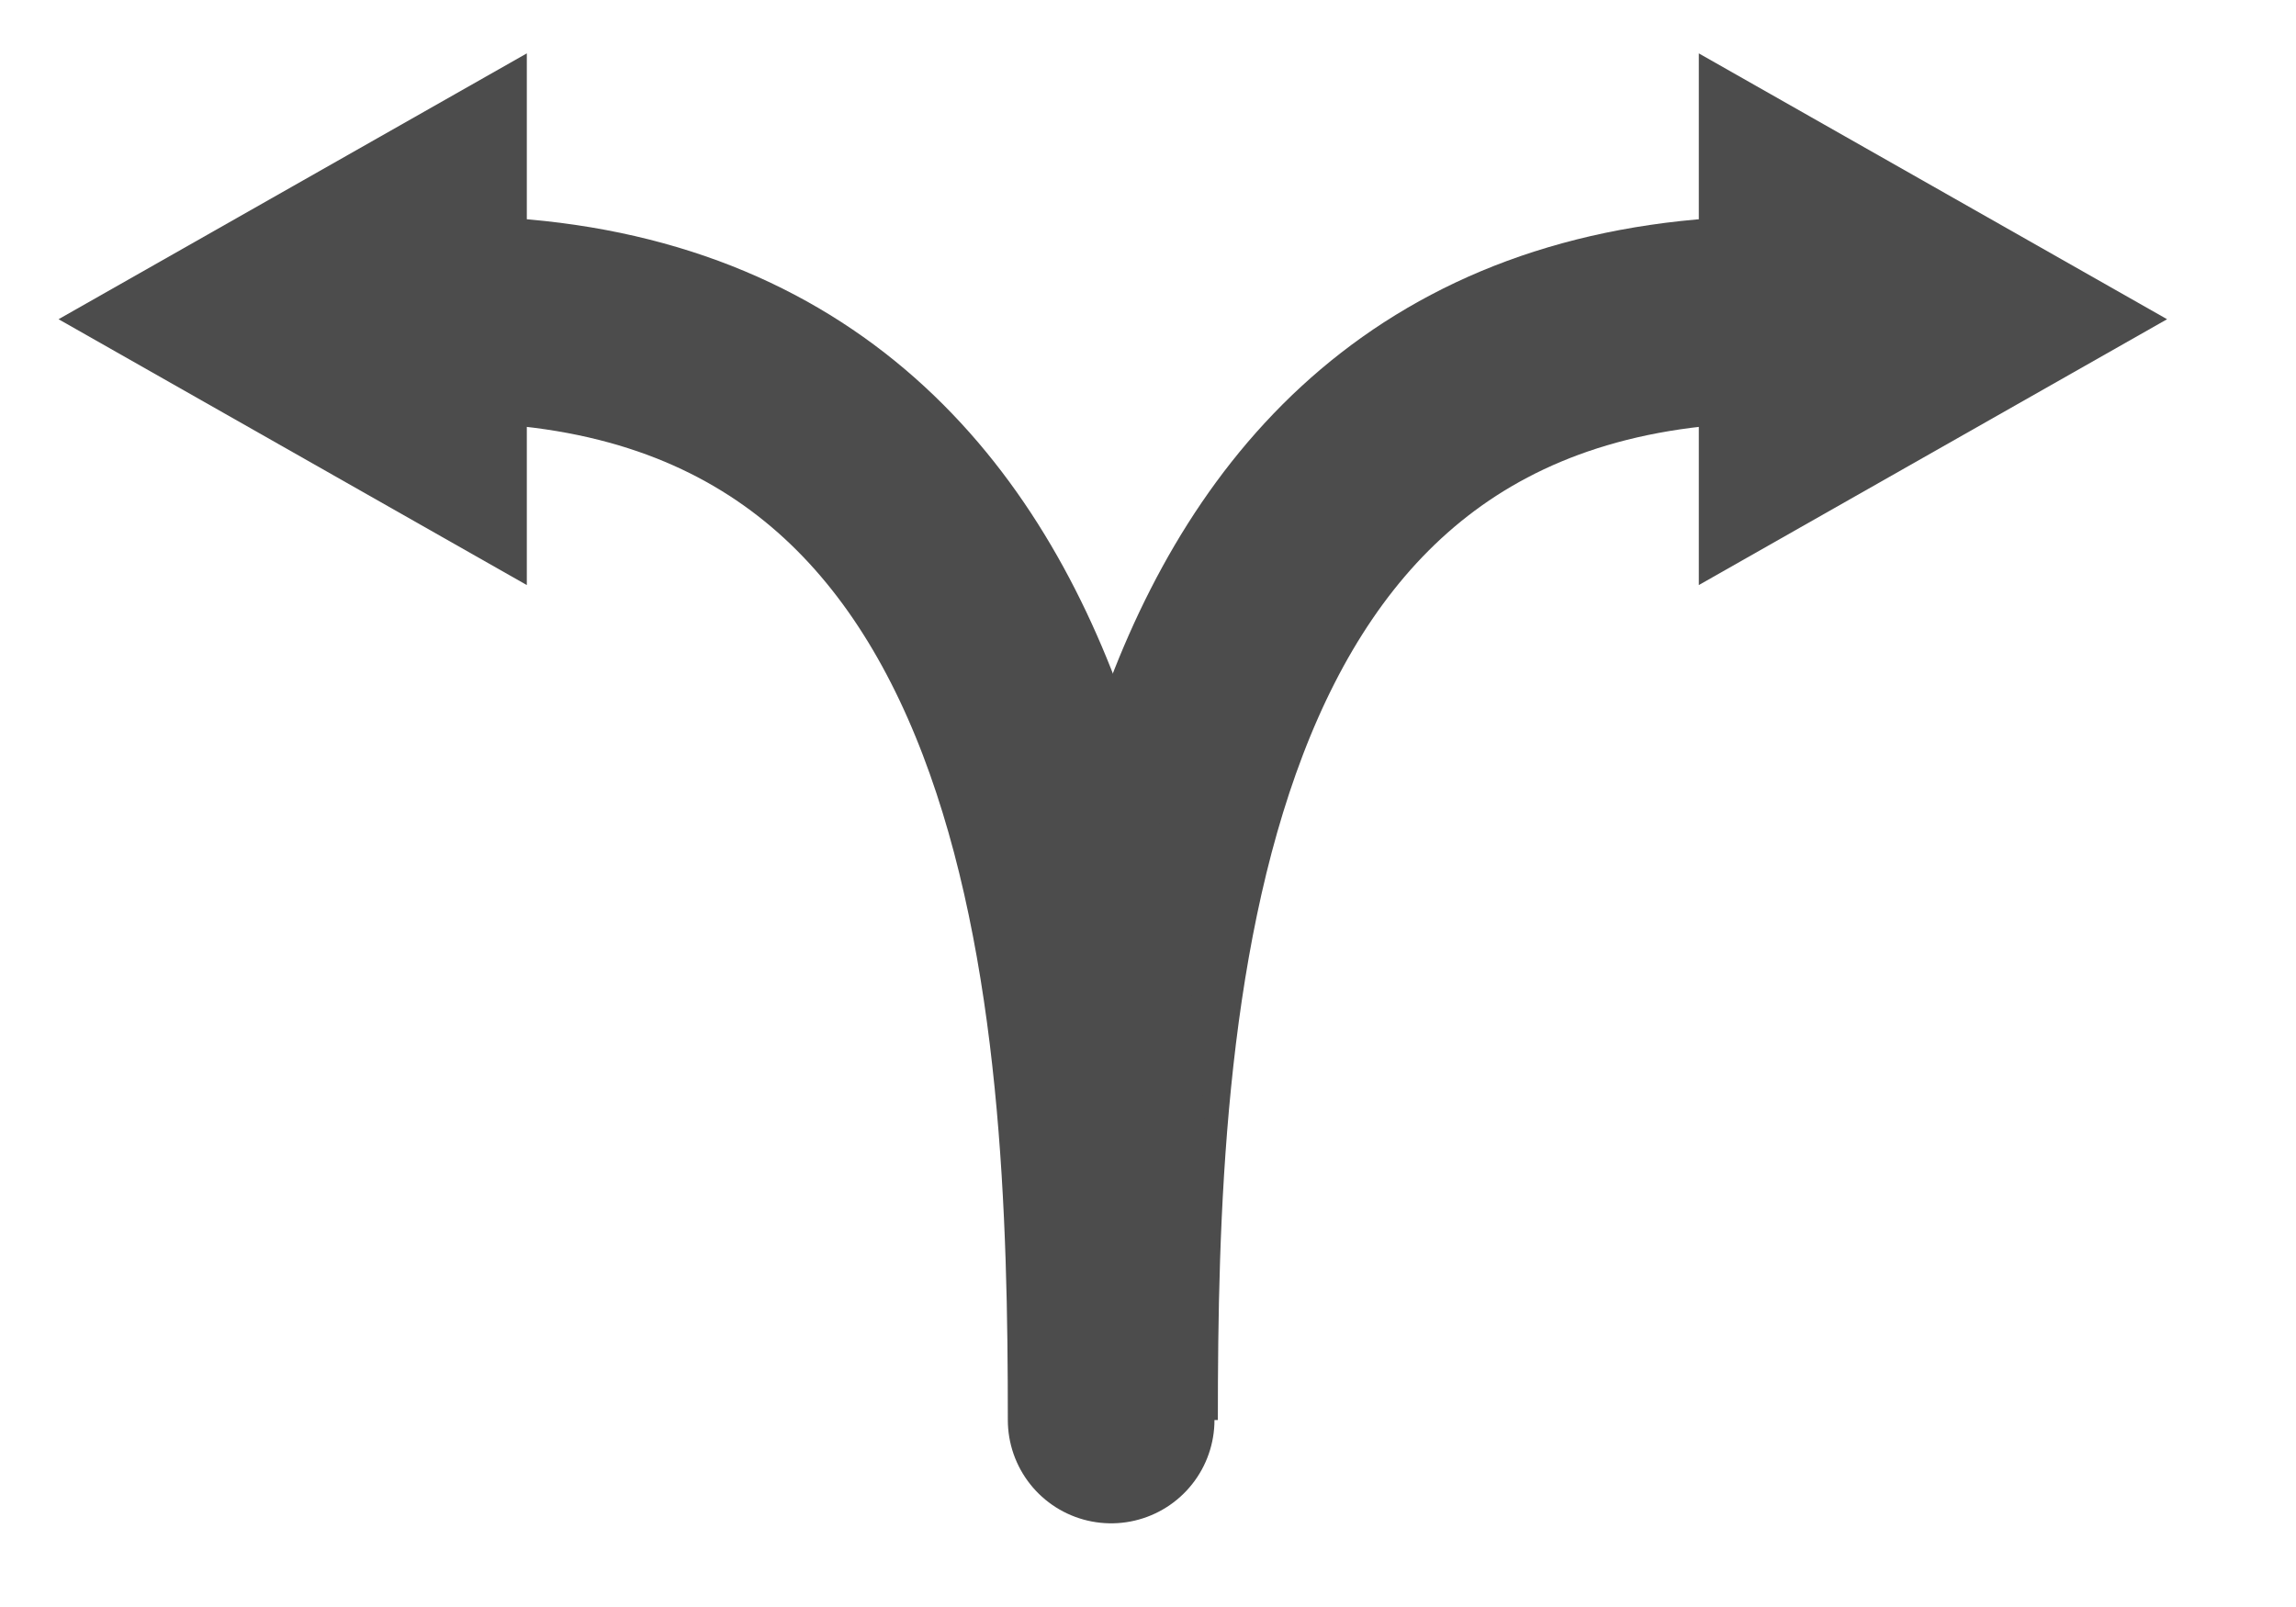
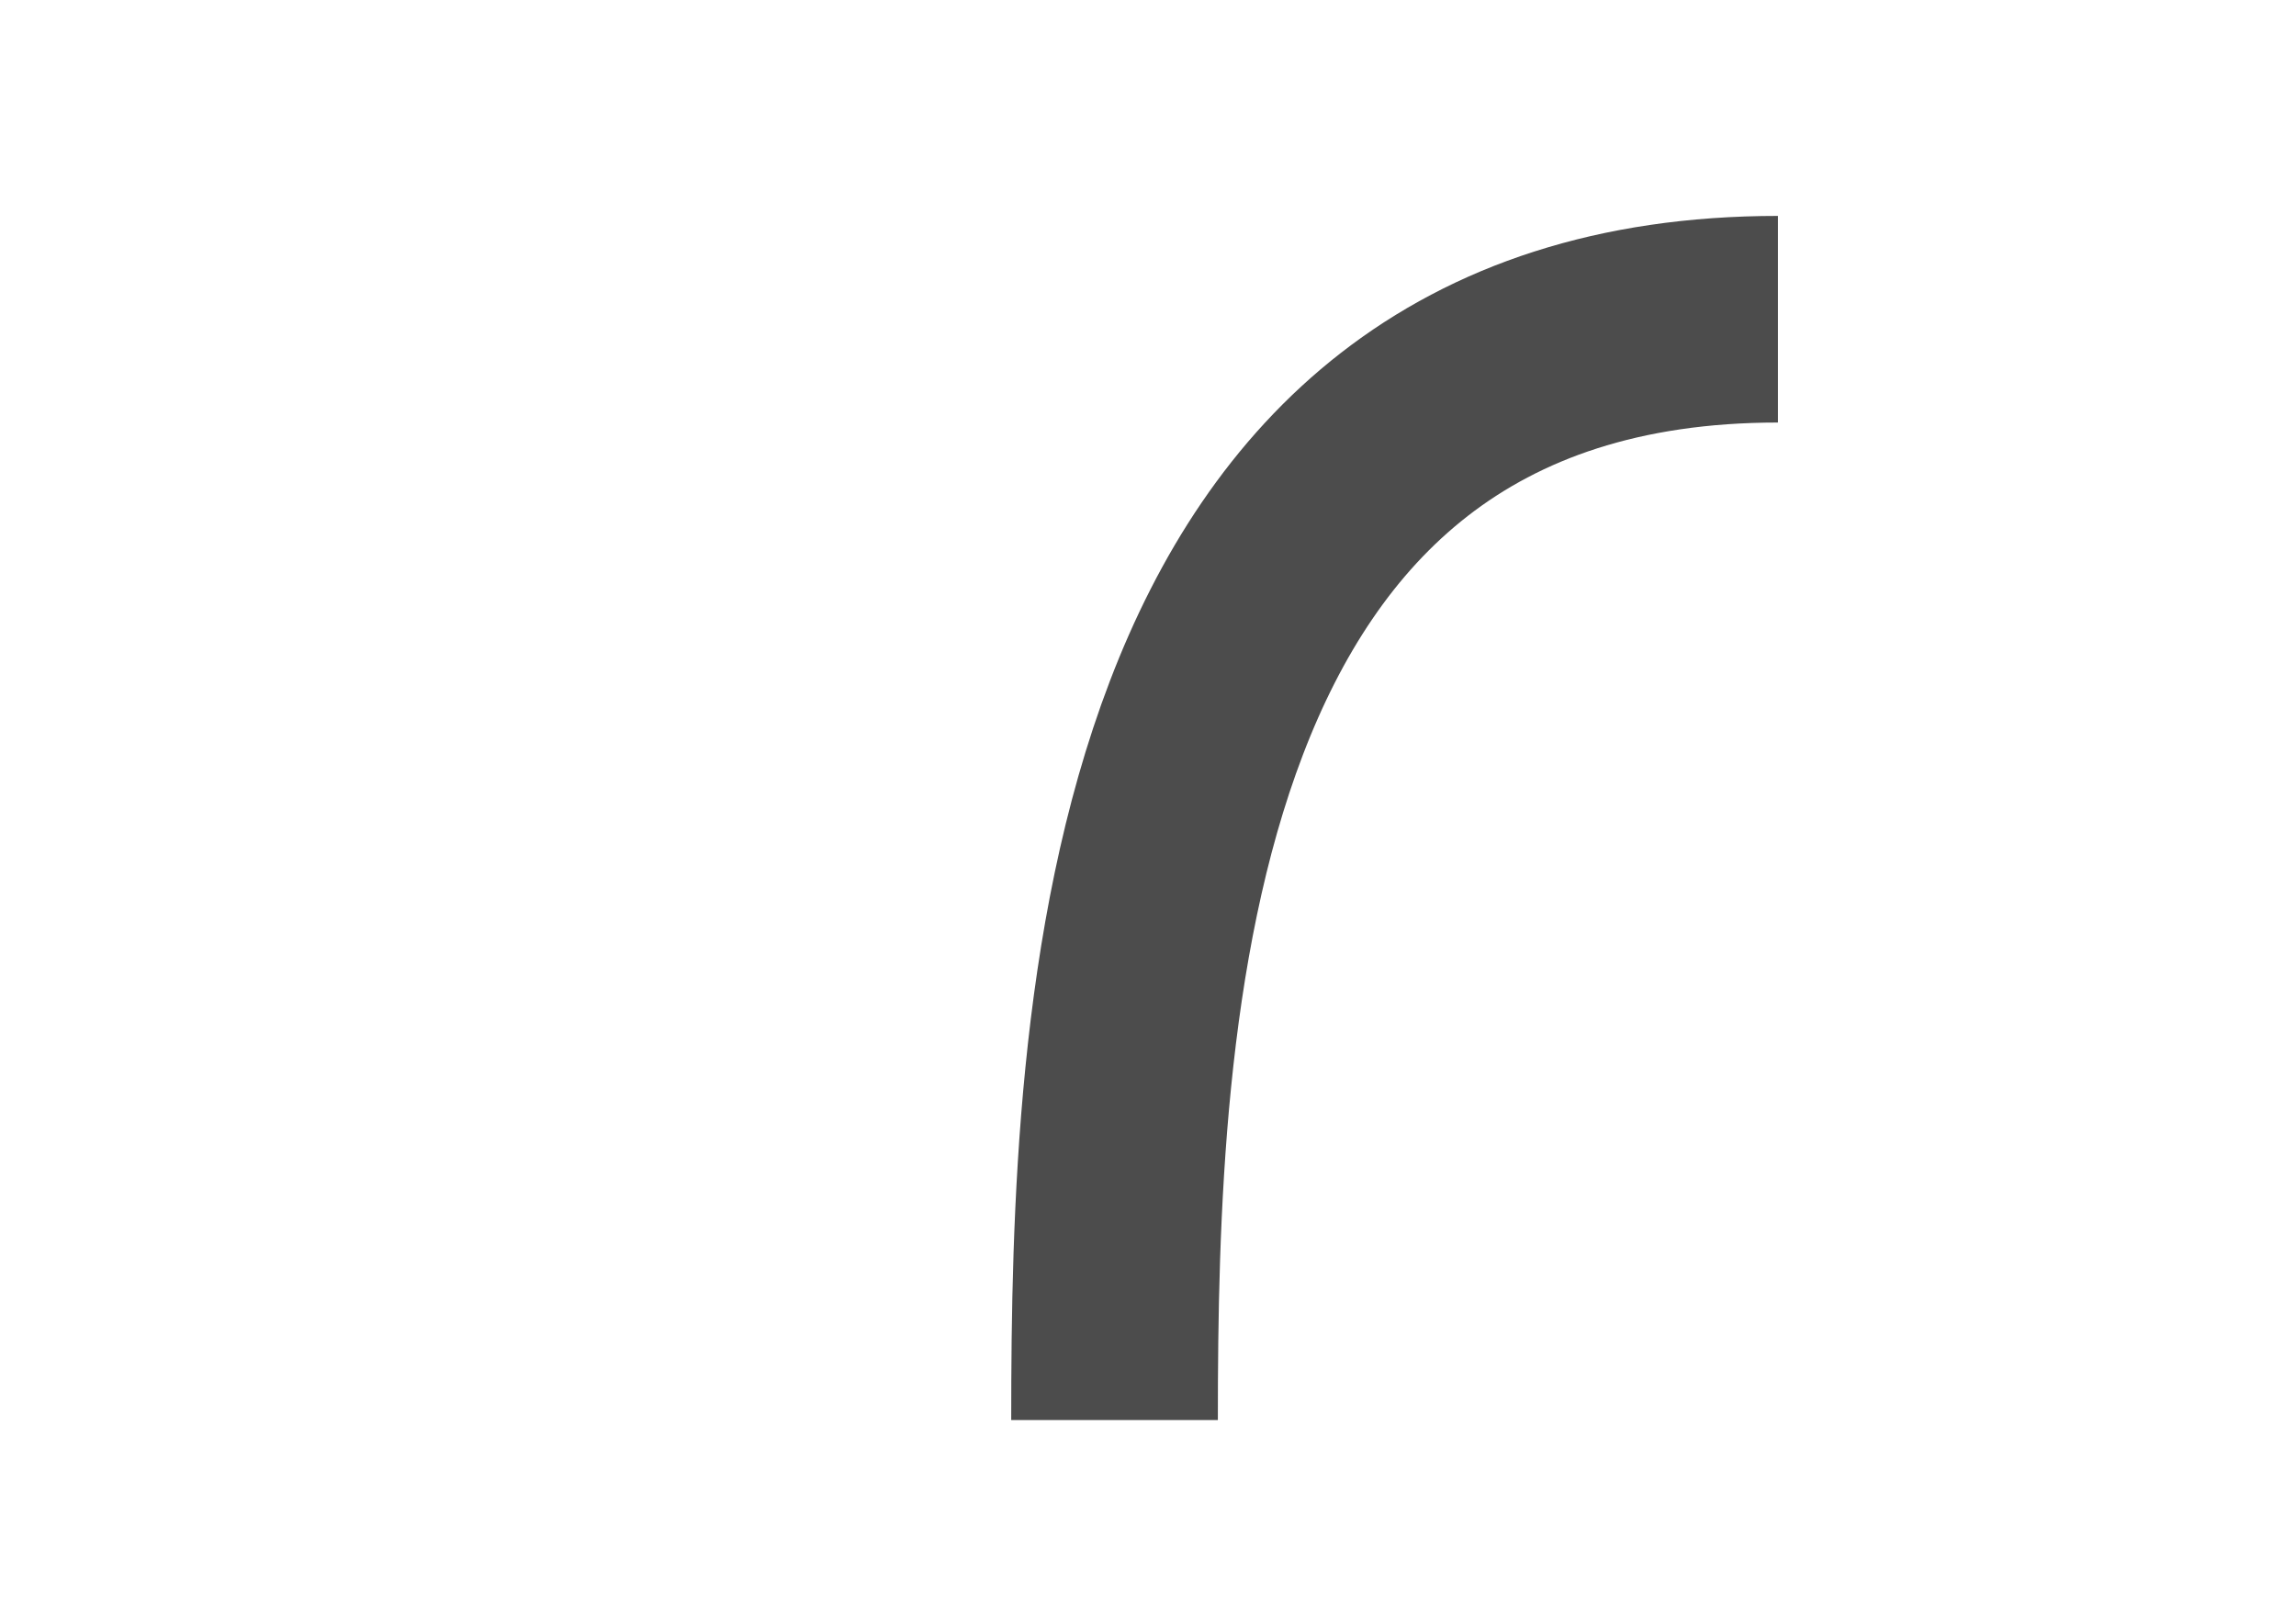
<svg xmlns="http://www.w3.org/2000/svg" xmlns:ns1="http://www.bohemiancoding.com/sketch/ns" width="40px" height="28px" viewBox="0 0 40 28" version="1.1">
  <title>icn-navigation</title>
  <description>Created with Sketch (http://www.bohemiancoding.com/sketch)</description>
  <defs />
  <g id="Page-1" stroke="none" stroke-width="1" fill="none" fill-rule="evenodd" ns1:type="MSPage">
    <g id="Artboard-2" ns1:type="MSArtboardGroup" transform="translate(-145, -54)">
      <path d="M164.417,78.742 C164.417,71.691 164.833,59.562 175.975,59.562" id="Stroke-1" stroke="#4C4C4C" stroke-width="3.6" ns1:type="MSShapeGroup" />
-       <path d="M174.596,64.194 L182.754,59.562 L174.596,54.93 L174.596,64.194" id="Fill-2" fill="#4C4C4C" ns1:type="MSShapeGroup" />
-       <path d="M164.358,78.742 C164.358,71.691 163.941,59.562 152.8,59.562" id="Stroke-3" stroke="#4C4C4C" stroke-width="3.6" stroke-linecap="round" ns1:type="MSShapeGroup" />
-       <path d="M154.178,54.93 L146.02,59.562 L154.178,64.194 L154.178,54.93" id="Fill-4" fill="#4C4C4C" ns1:type="MSShapeGroup" />
    </g>
  </g>
</svg>